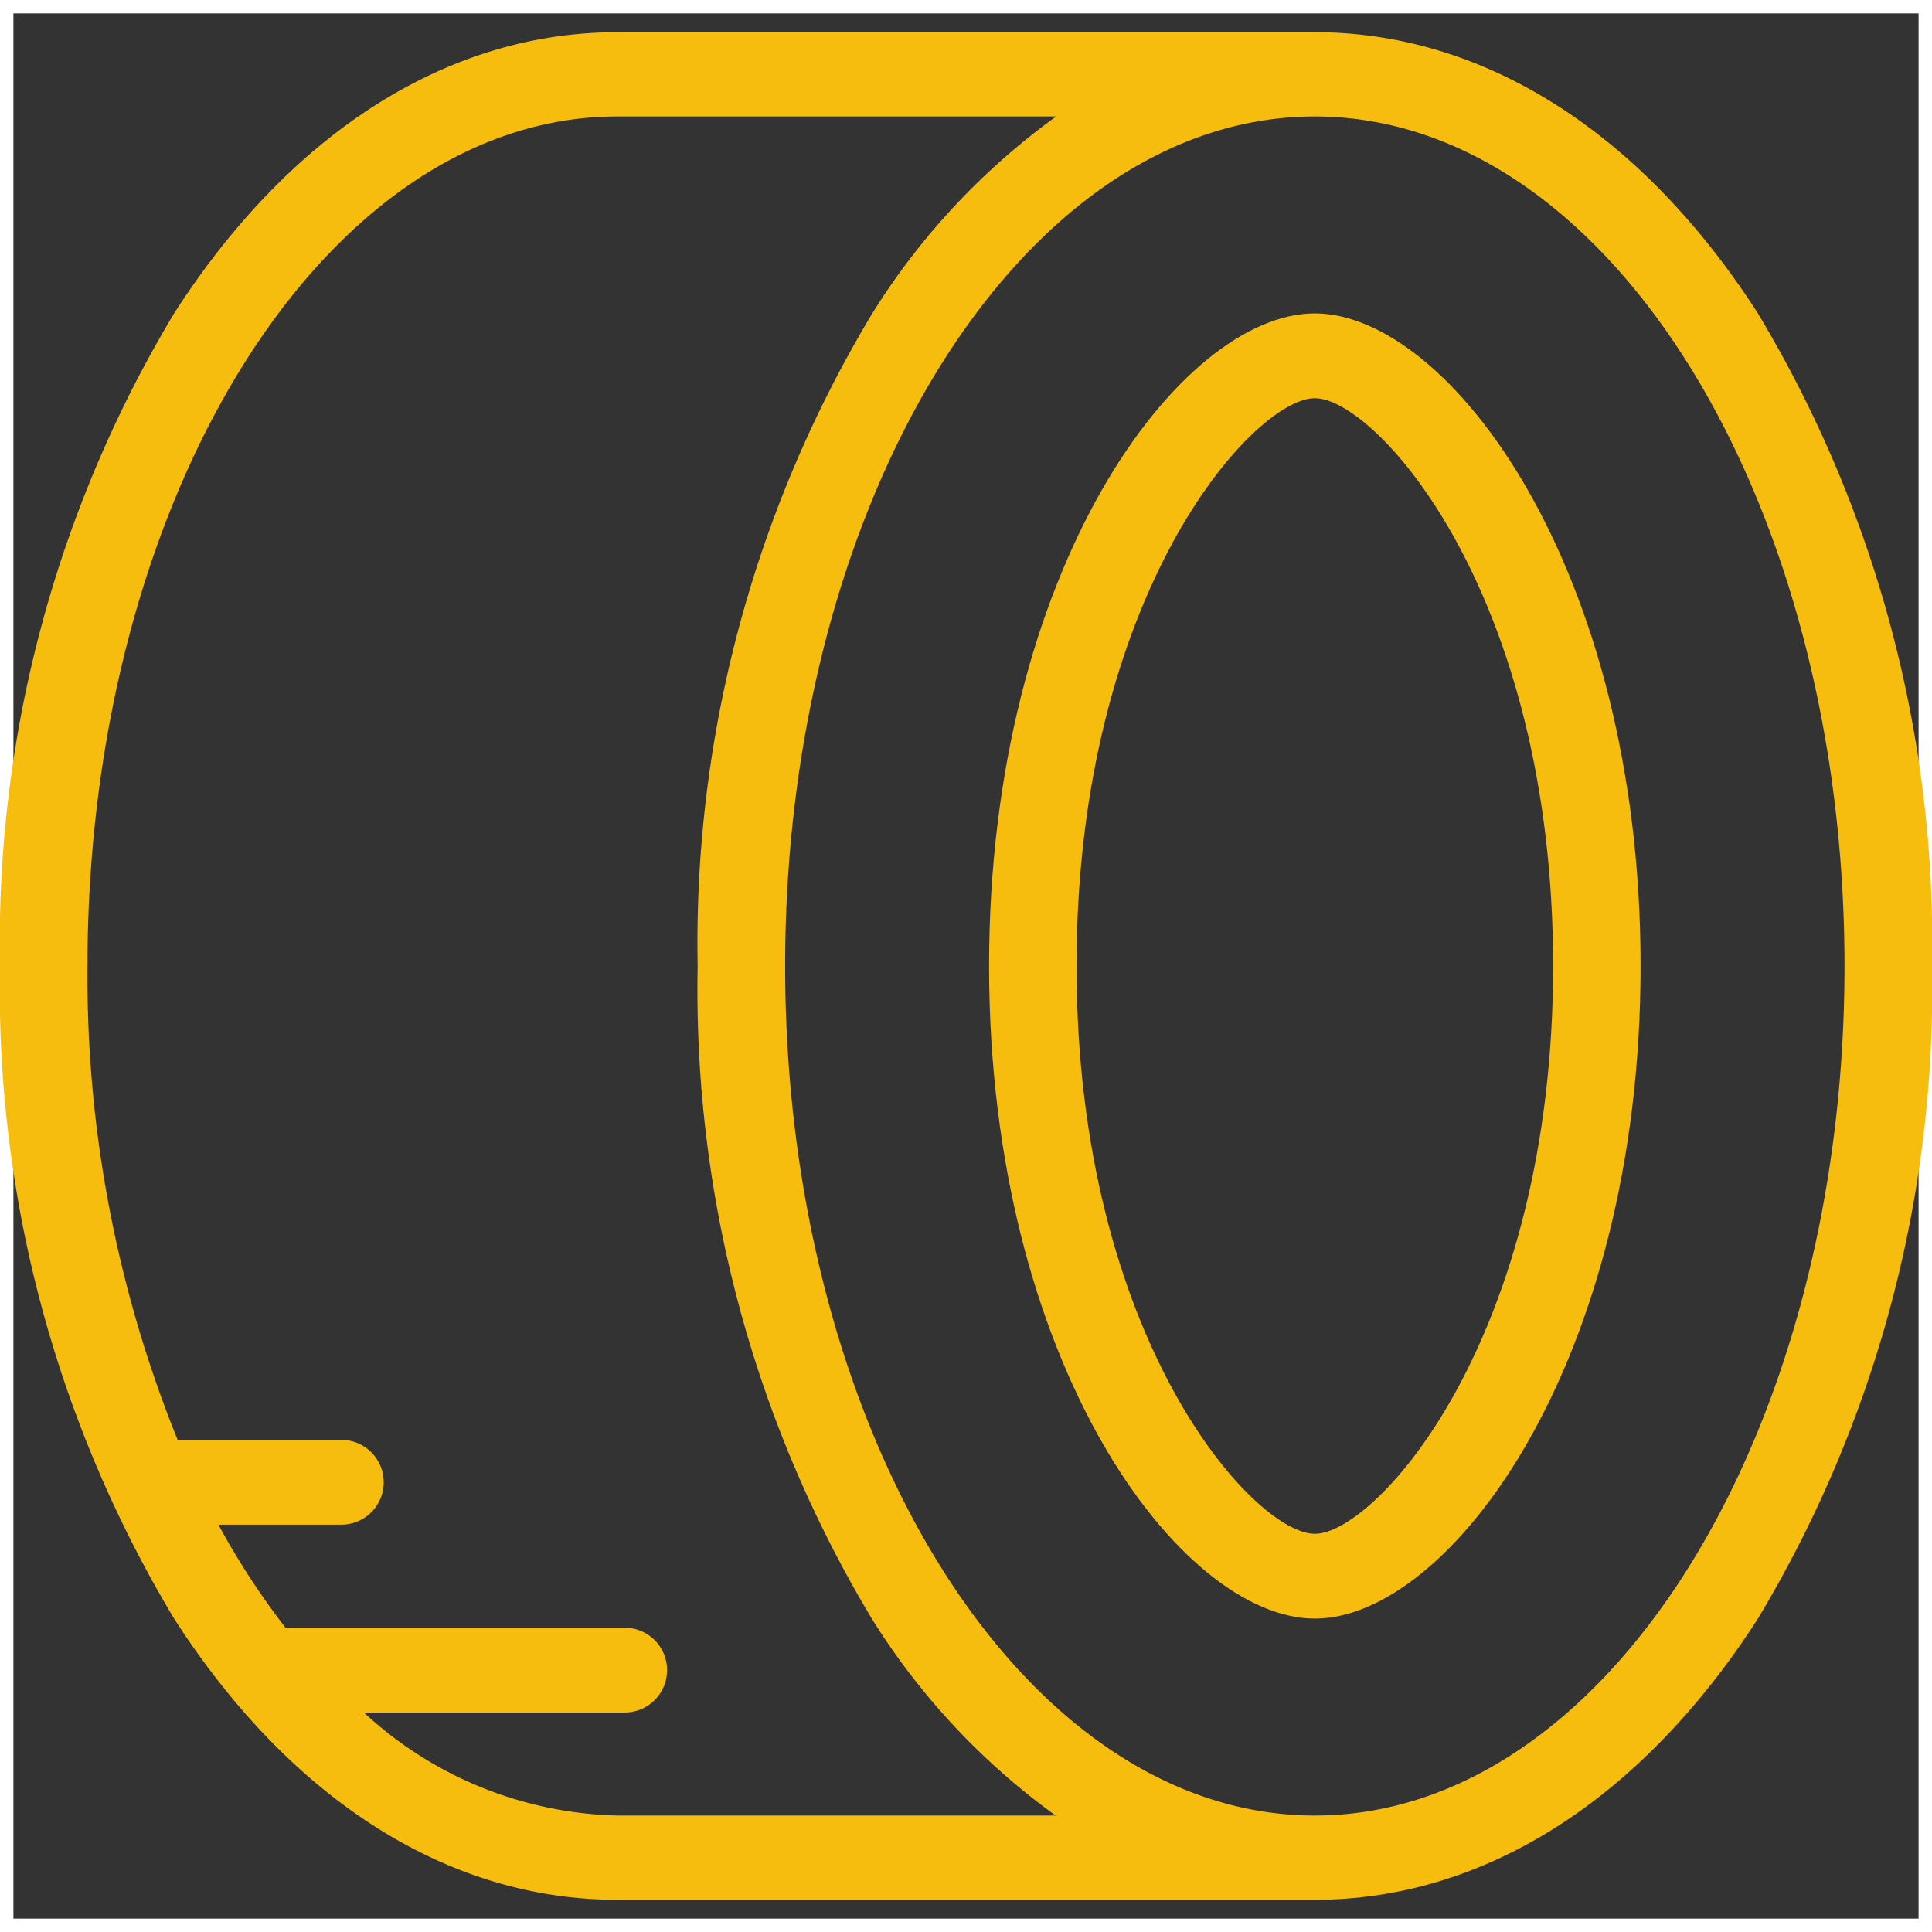
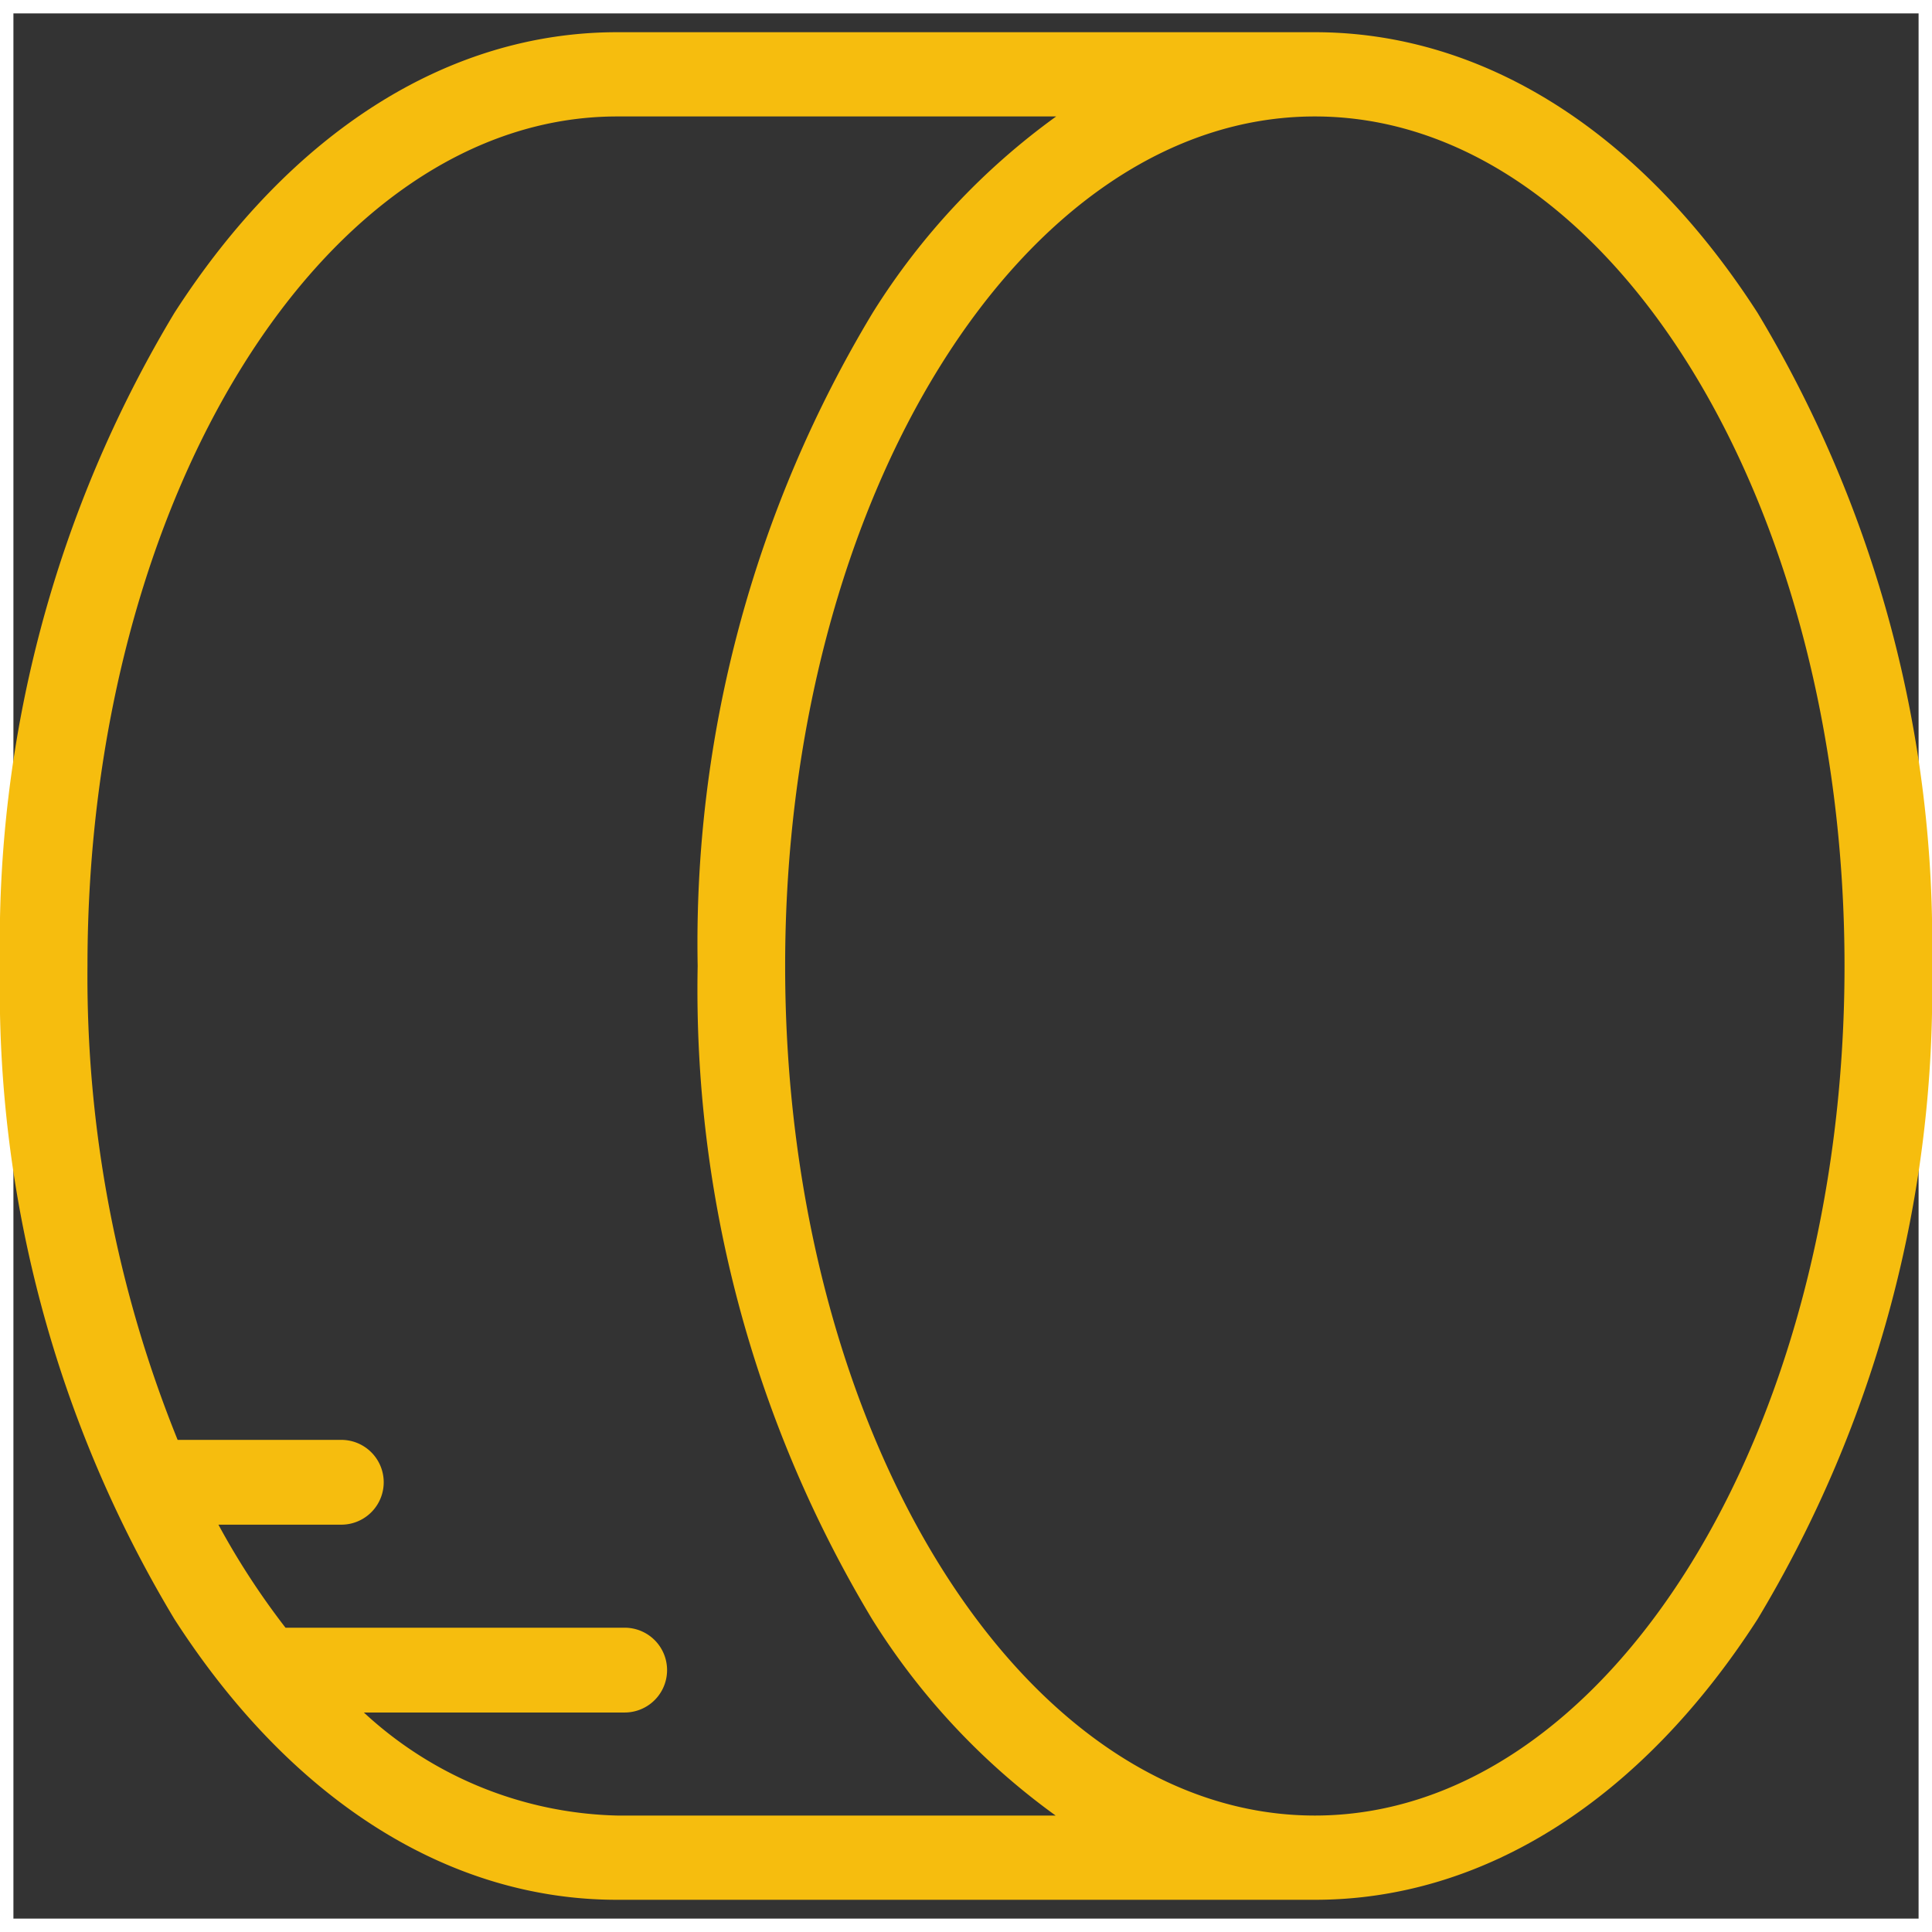
<svg xmlns="http://www.w3.org/2000/svg" viewBox="0 0 36 36">
  <rect x="0" y="0" width="36" height="36" fill="#333333" stroke="none" />
  <defs>
    <style>.cls-1{fill:#fff;}.cls-2{fill:#f6bd0e;}</style>
  </defs>
  <g id="Capa_2" data-name="Capa 2">
    <path class="cls-1" d="M35.75.25v35.5H.25V.25h35.5M36,0H0V36H36V0Z" />
  </g>
  <g id="Capa_1" data-name="Capa 1">
    <path class="cls-2" d="M32.75,5.83C30.58,2.46,27.65.6,24.5.6h-13C8.35.6,5.42,2.46,3.25,5.83A22.75,22.75,0,0,0,0,18,22.75,22.75,0,0,0,3.25,30.17c2.17,3.37,5.1,5.23,8.25,5.23h13c3.15,0,6.08-1.86,8.25-5.23A22.75,22.75,0,0,0,36,18,22.75,22.75,0,0,0,32.75,5.83Zm-21.25,28a7.19,7.19,0,0,1-4.72-1.92h4.86a.79.79,0,1,0,0-1.58H5.32a14.11,14.11,0,0,1-1.25-1.92H6.36a.79.79,0,1,0,0-1.58H3.31A23,23,0,0,1,1.63,18c0-8.73,4.43-15.83,9.87-15.83h8.18a13,13,0,0,0-3.42,3.66A22.75,22.75,0,0,0,13,18a22.75,22.75,0,0,0,3.25,12.17,13,13,0,0,0,3.42,3.66Zm13,0c-5.44,0-9.87-7.1-9.87-15.83S19.06,2.17,24.5,2.17,34.37,9.27,34.37,18,29.94,33.83,24.5,33.83Z" />
-     <path class="cls-2" d="M24.5,5.84C22,5.84,18.43,10.58,18.43,18S22,30.16,24.5,30.16,30.57,25.42,30.57,18,27,5.84,24.5,5.84Zm0,22.74c-1.14,0-4.44-3.64-4.44-10.58S23.36,7.42,24.5,7.42,28.94,11.06,28.94,18,25.64,28.58,24.5,28.58Z" />
  </g>
</svg>